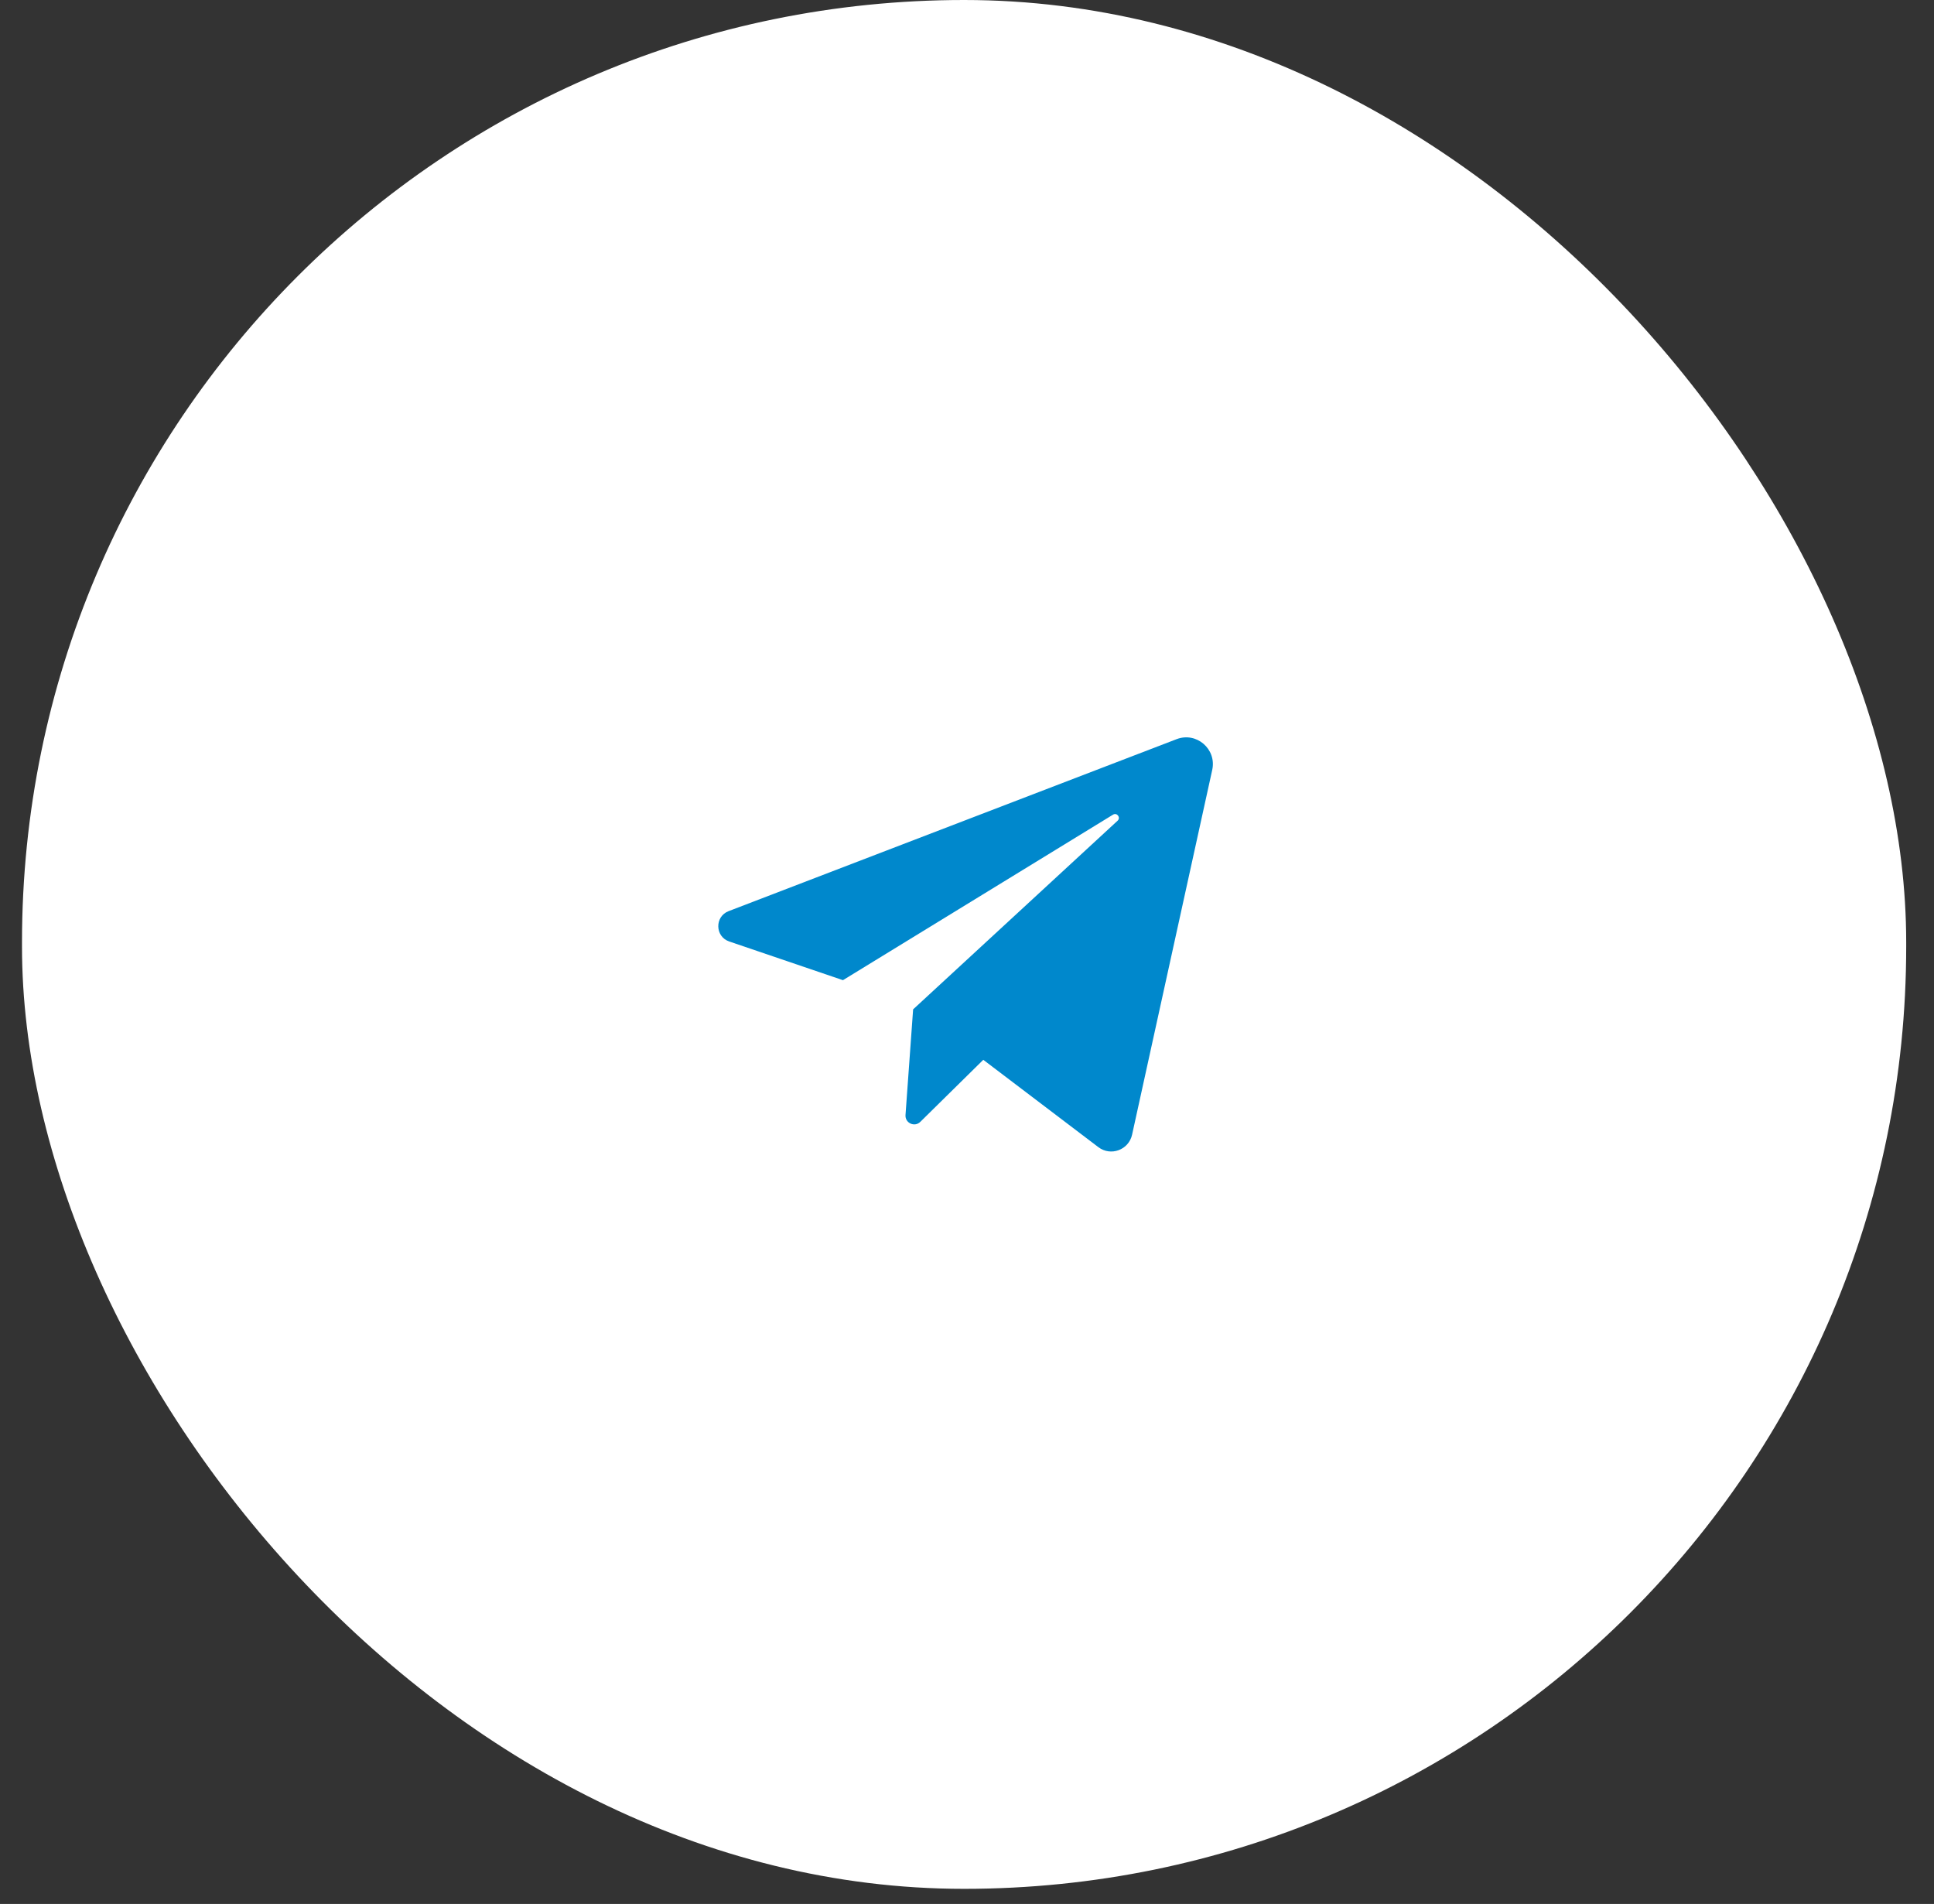
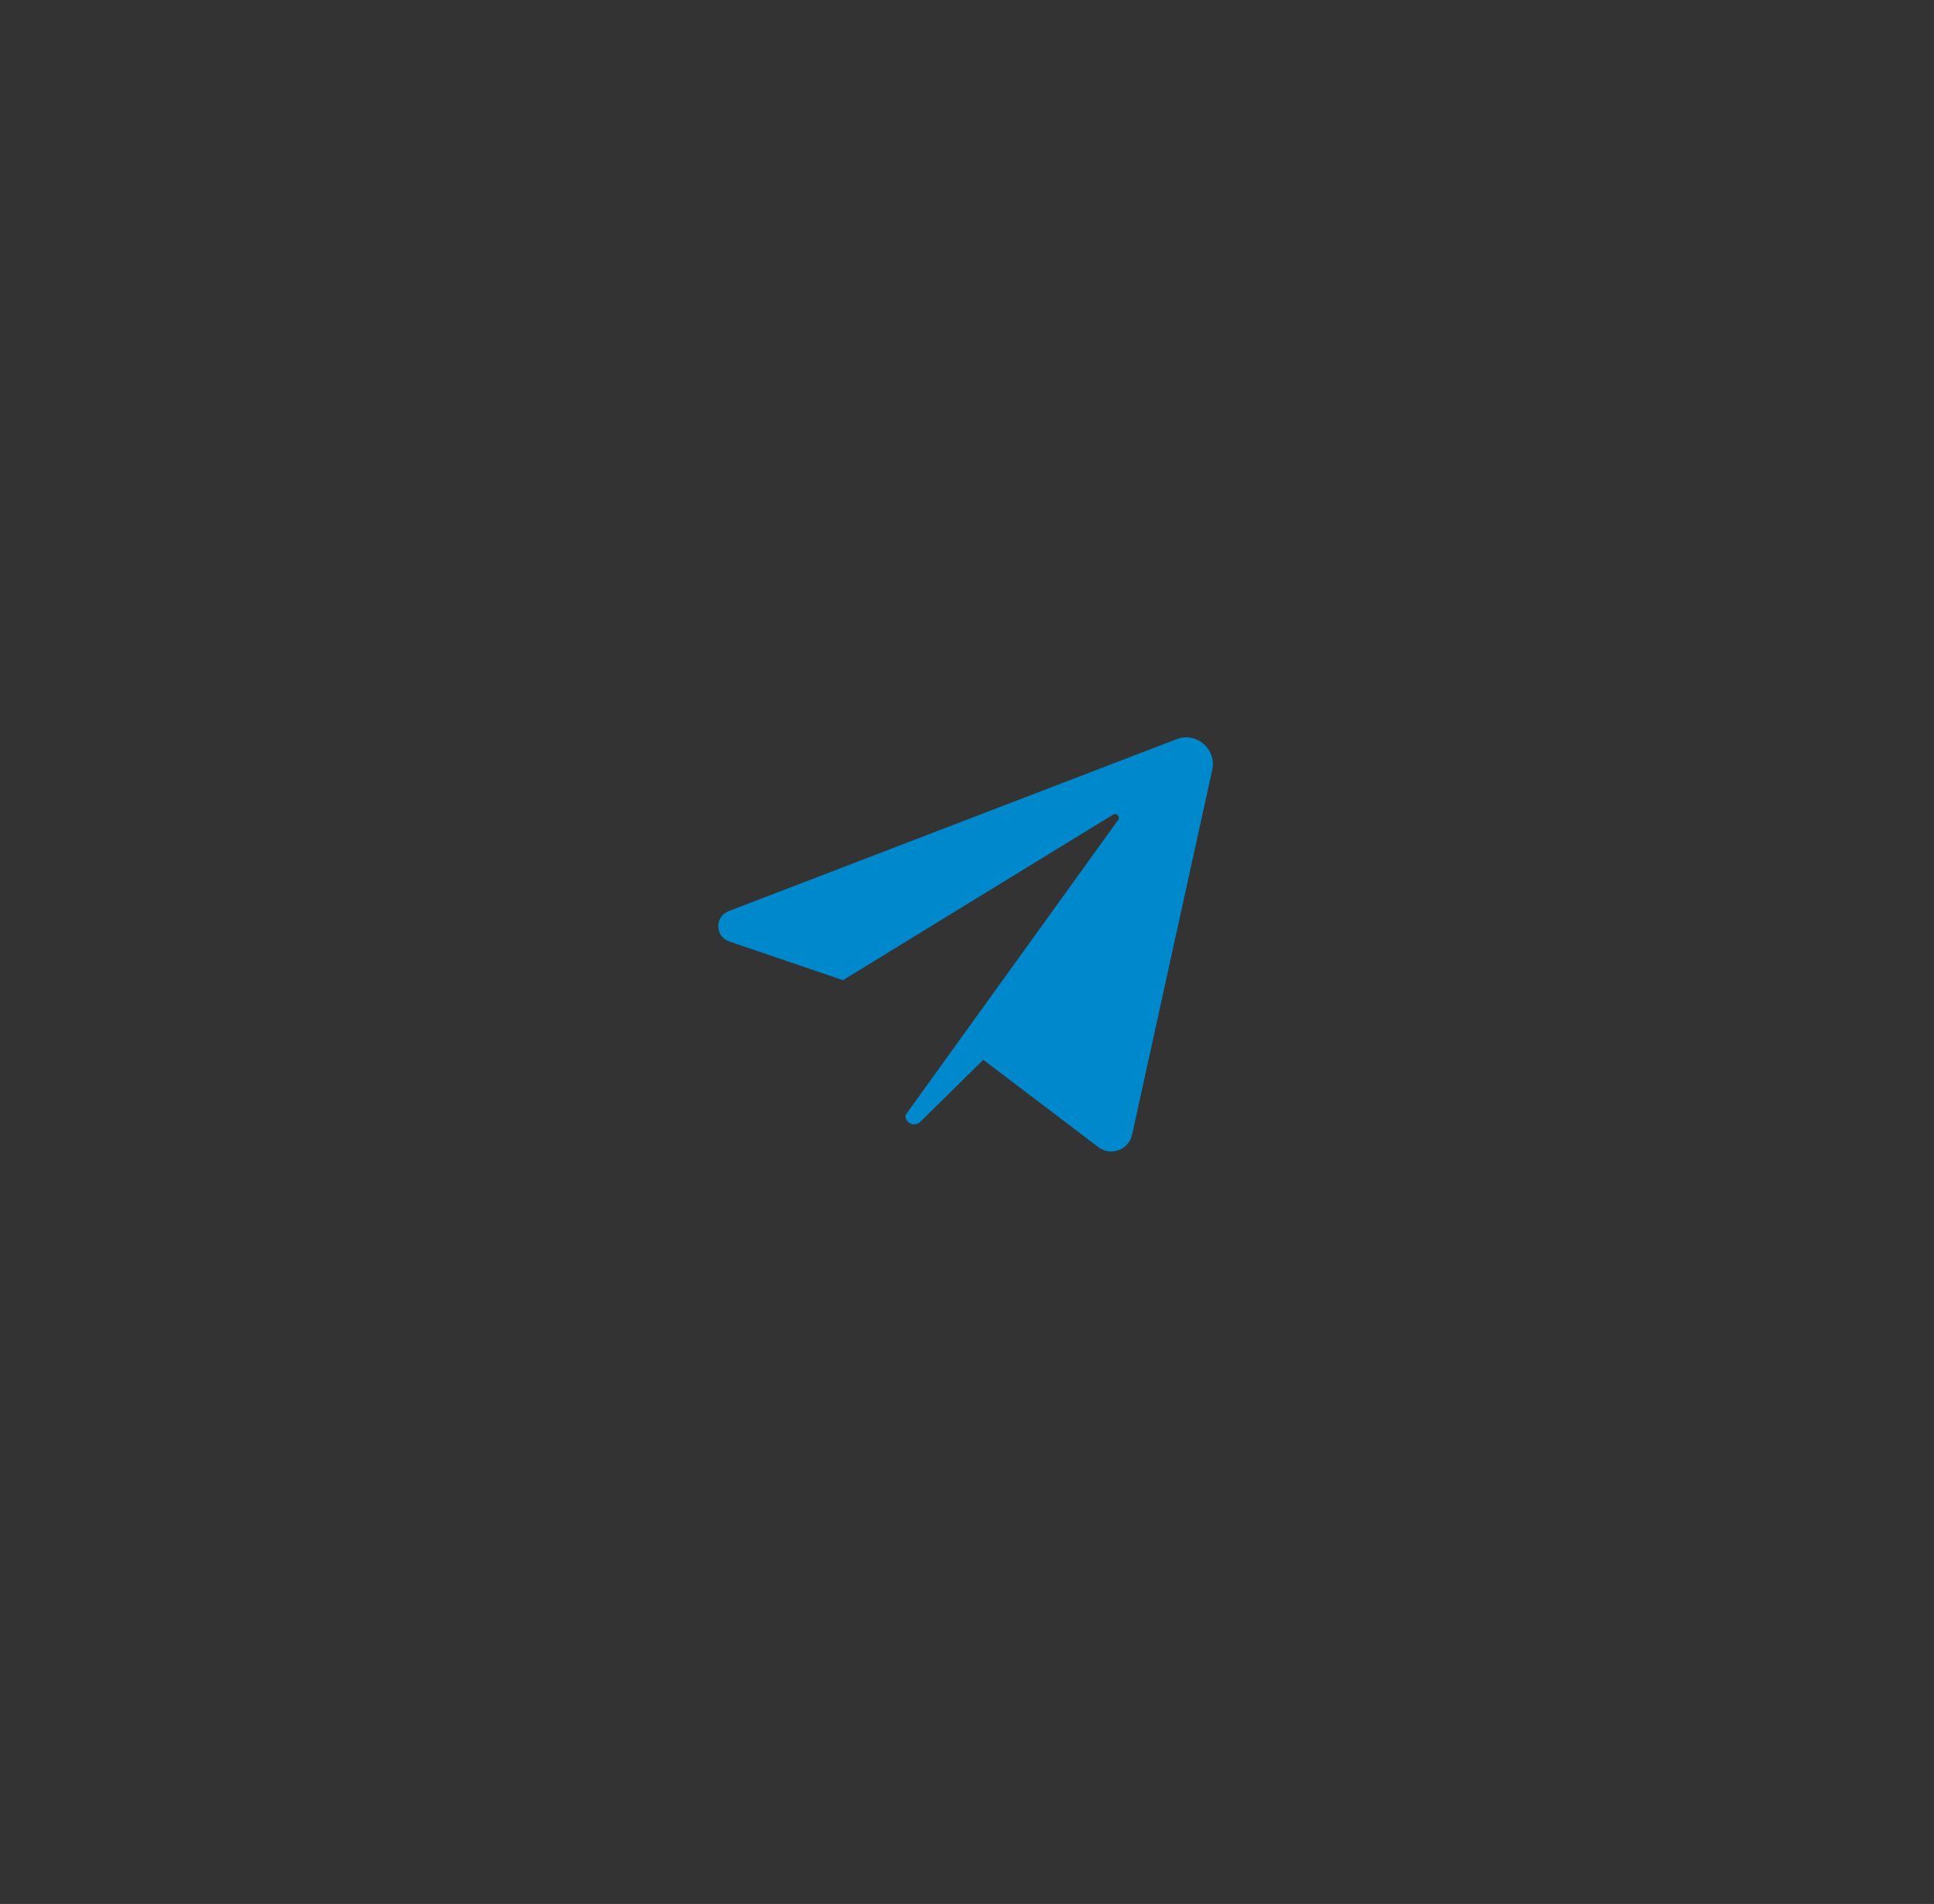
<svg xmlns="http://www.w3.org/2000/svg" width="64" height="63" viewBox="0 0 64 63" fill="none">
  <rect x="0" y="0" width="64" height="63" fill="#333333" stroke="none" />
-   <rect x="0.728" y="4.57764e-05" width="62.352" height="62.5" rx="31.176" fill="white" />
-   <rect width="18.706" height="18.75" transform="translate(22.602 21.875)" fill="white" />
-   <path d="M24.13 31.152L27.895 32.433L36.833 26.956C36.963 26.877 37.095 27.053 36.984 27.156L30.217 33.399L29.965 36.895C29.946 37.16 30.266 37.308 30.455 37.121L32.539 35.068L36.347 37.958C36.758 38.27 37.352 38.05 37.463 37.546L40.115 25.476C40.267 24.787 39.593 24.206 38.937 24.458L24.111 30.149C23.646 30.327 23.659 30.991 24.13 31.152Z" fill="#0088CC" />
+   <path d="M24.13 31.152L27.895 32.433L36.833 26.956C36.963 26.877 37.095 27.053 36.984 27.156L29.965 36.895C29.946 37.16 30.266 37.308 30.455 37.121L32.539 35.068L36.347 37.958C36.758 38.27 37.352 38.05 37.463 37.546L40.115 25.476C40.267 24.787 39.593 24.206 38.937 24.458L24.111 30.149C23.646 30.327 23.659 30.991 24.13 31.152Z" fill="#0088CC" />
</svg>